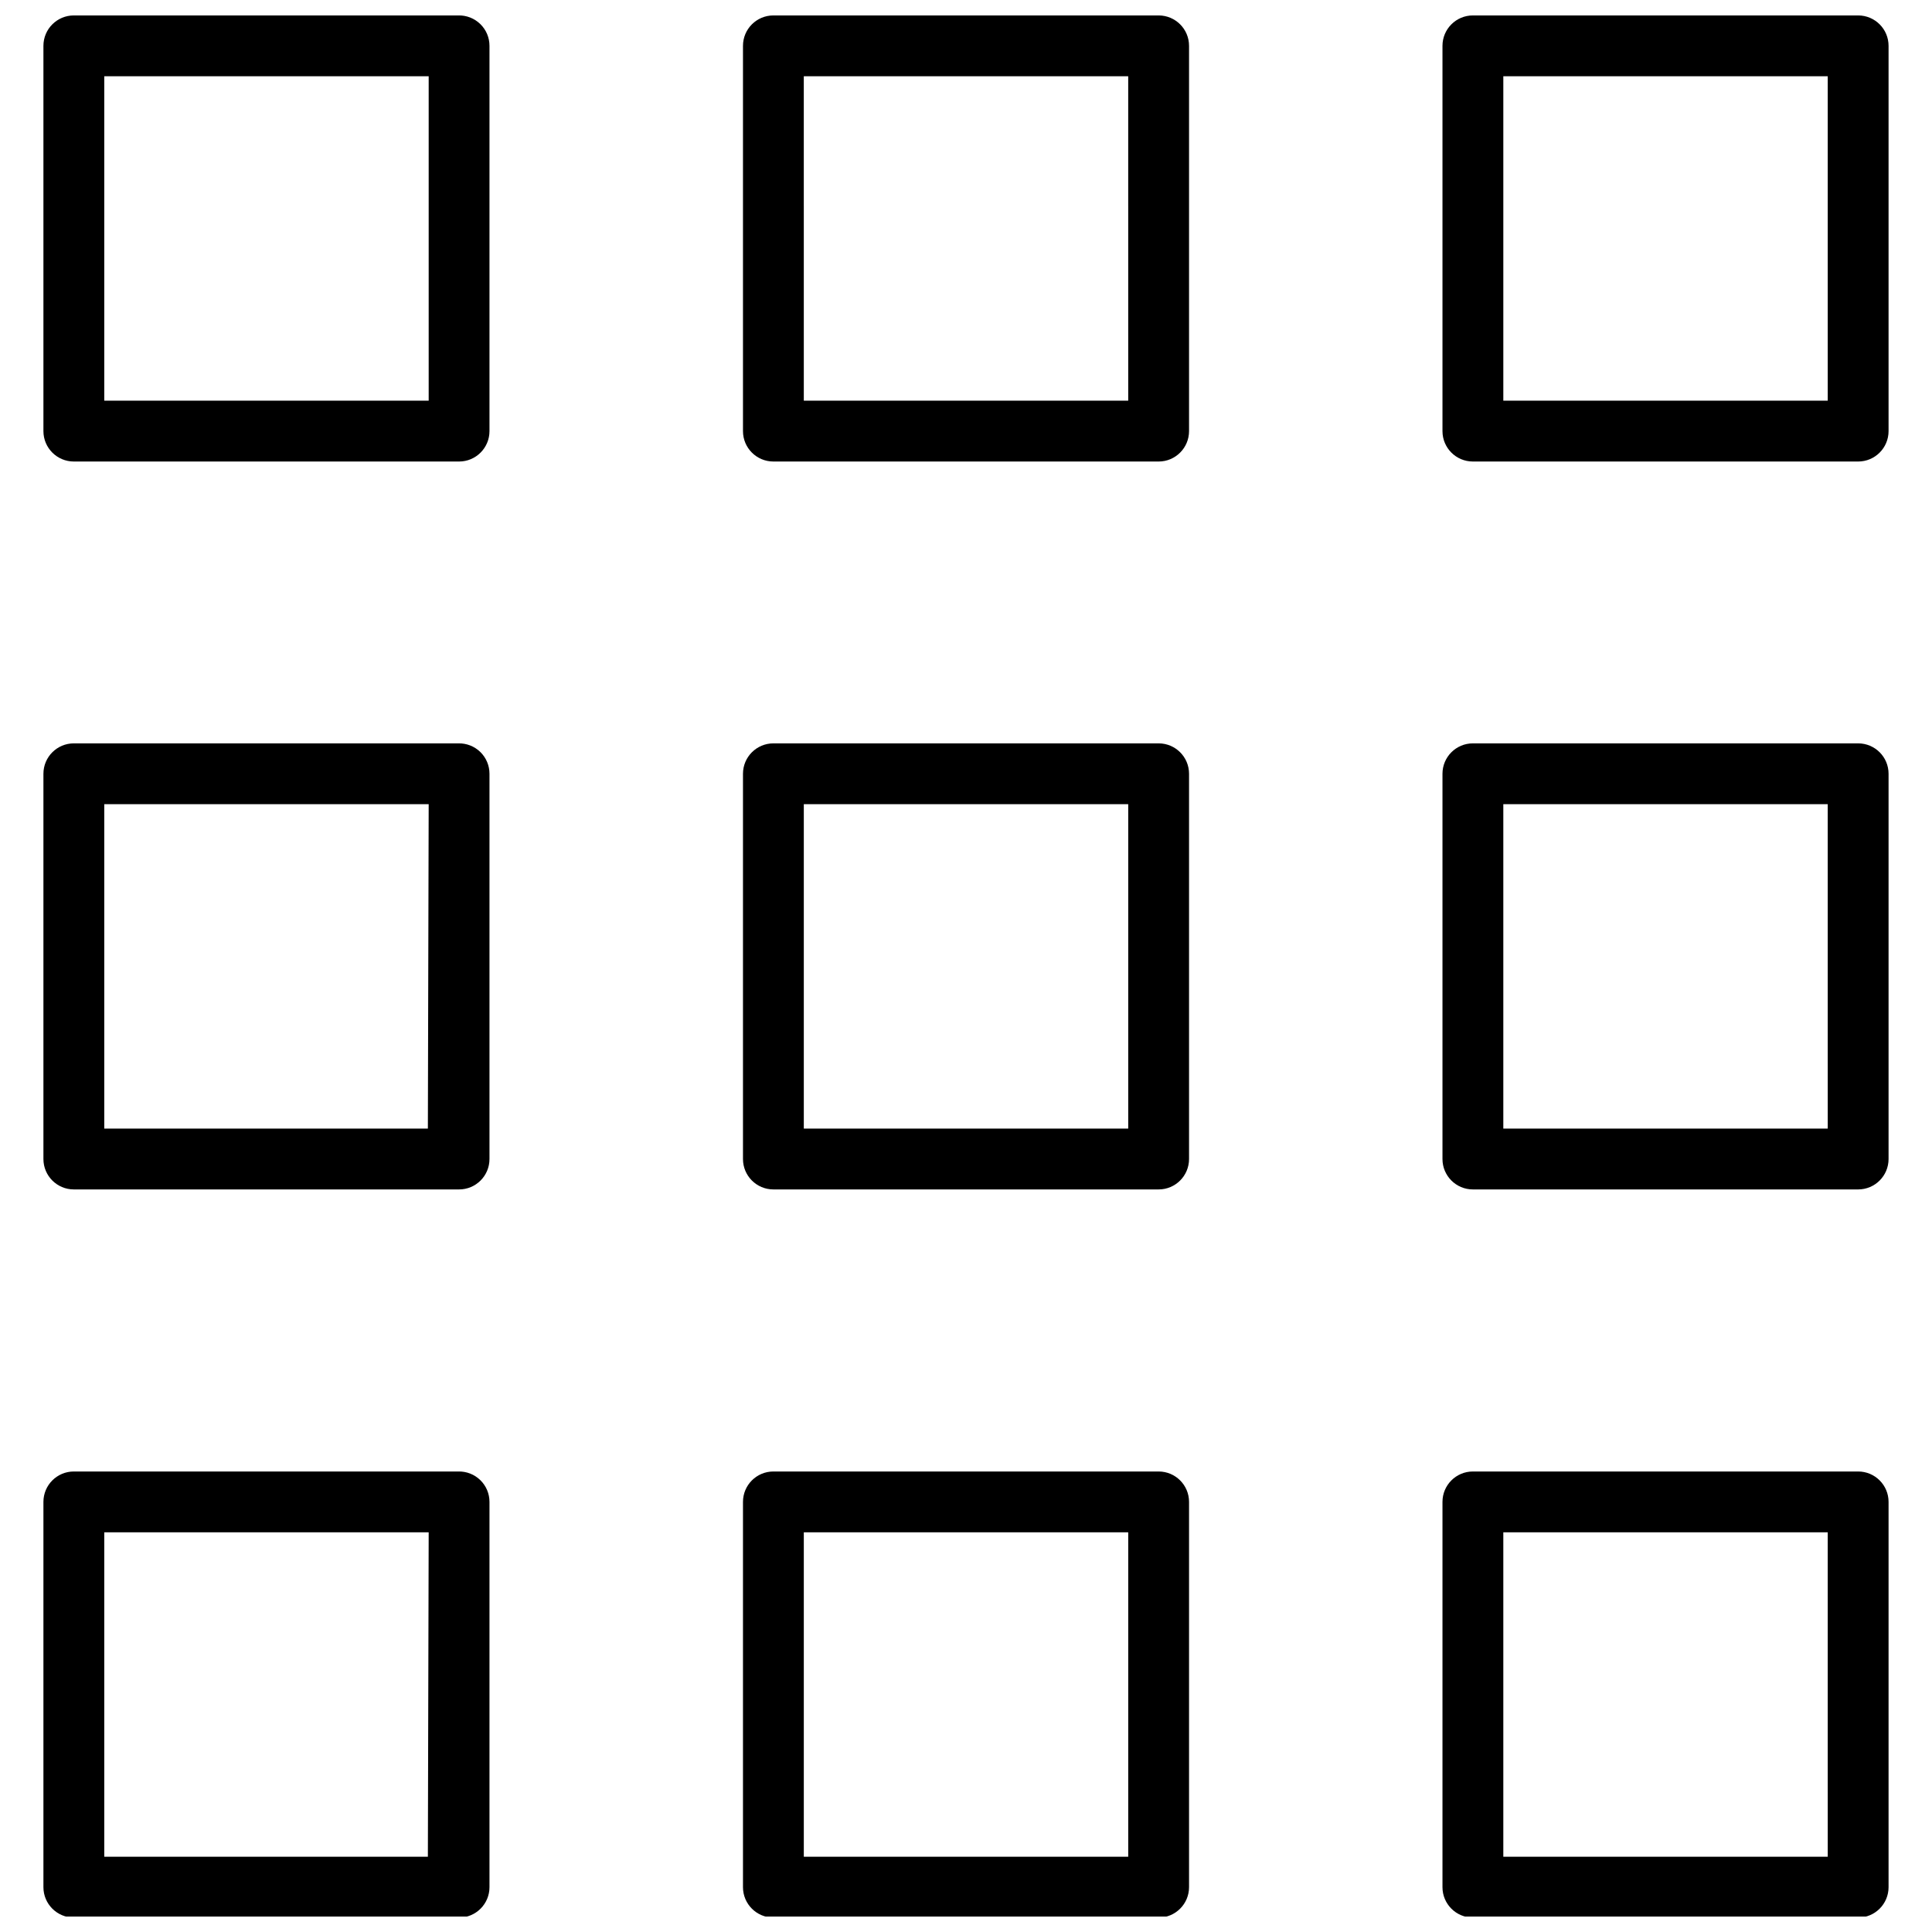
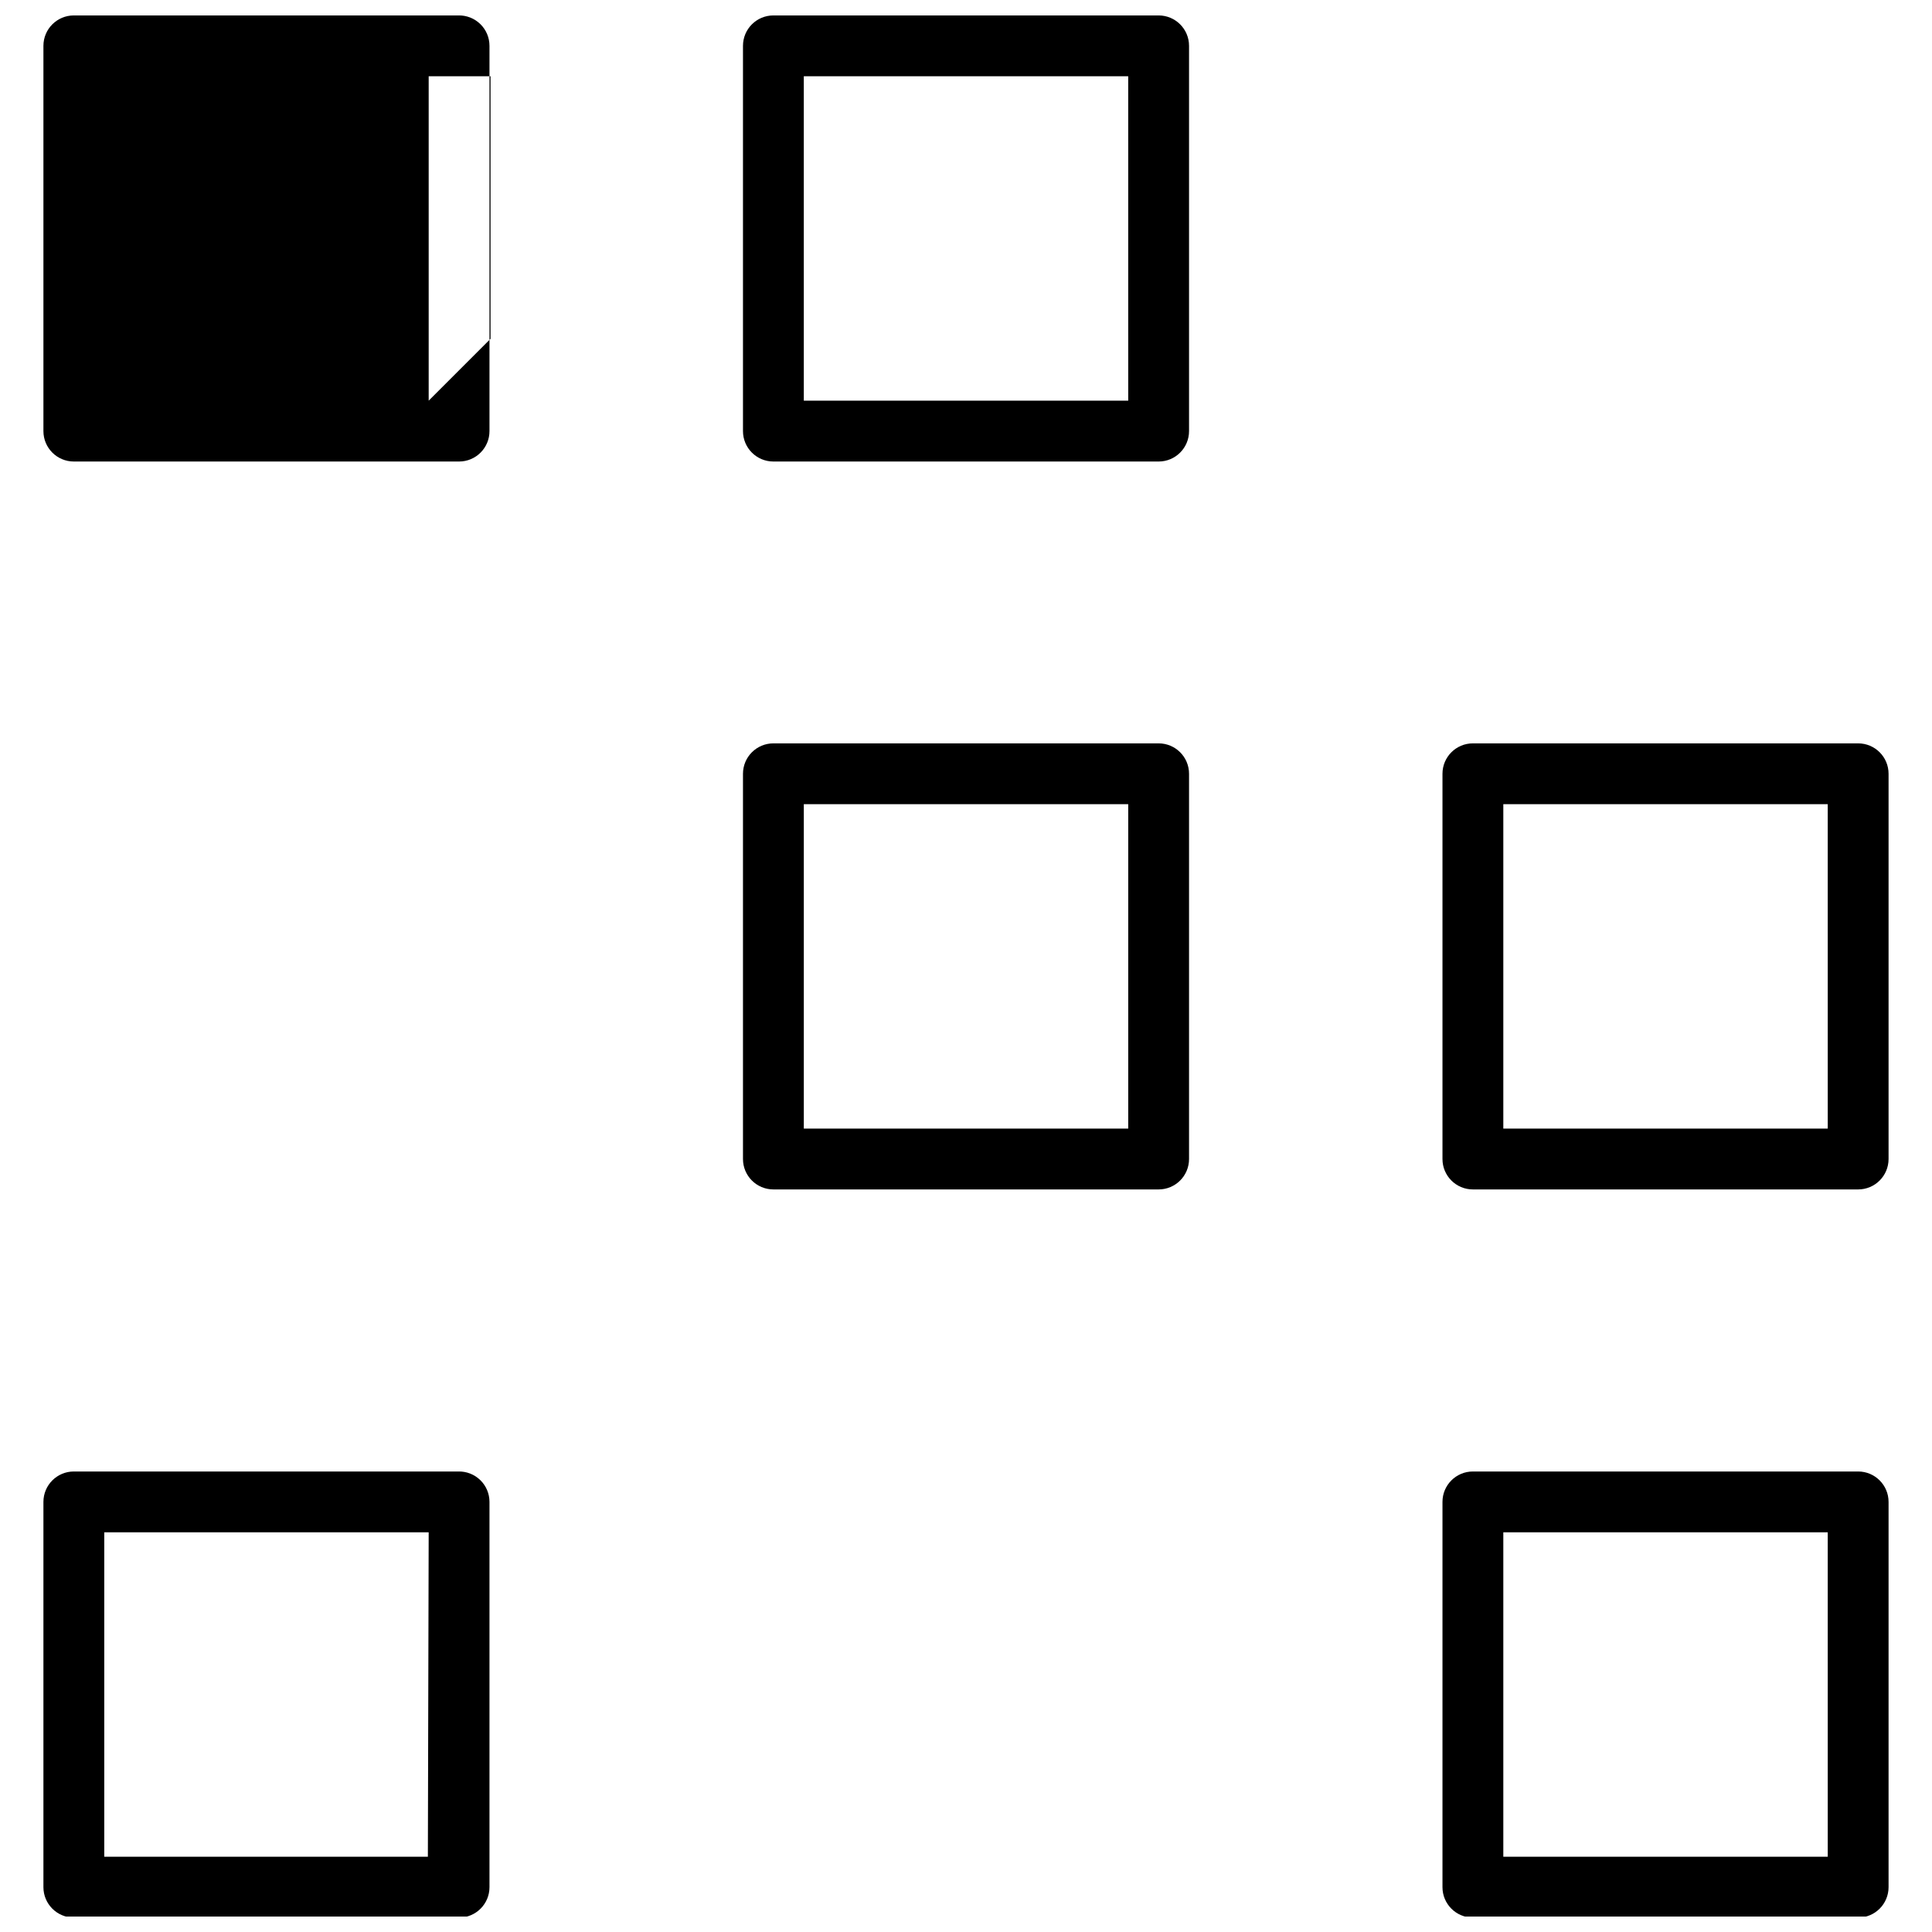
<svg xmlns="http://www.w3.org/2000/svg" width="800px" height="800px" version="1.1" viewBox="144 144 512 512">
  <defs>
    <clipPath id="f">
      <path d="m155 148.09h119v118.91h-119z" />
    </clipPath>
    <clipPath id="e">
      <path d="m340 148.09h120v118.91h-120z" />
    </clipPath>
    <clipPath id="d">
-       <path d="m526 148.09h119v118.91h-119z" />
-     </clipPath>
+       </clipPath>
    <clipPath id="c">
      <path d="m155 533h119v118.9h-119z" />
    </clipPath>
    <clipPath id="b">
      <path d="m340 533h120v118.9h-120z" />
    </clipPath>
    <clipPath id="a">
      <path d="m526 533h119v118.9h-119z" />
    </clipPath>
  </defs>
  <g clip-path="url(#f)">
-     <path d="m265.45 148.09h-101.88c-4.453 0-8.062 3.609-8.062 8.059v102.1c0 4.449 3.609 8.059 8.062 8.059h102.09c4.449 0 8.059-3.609 8.059-8.059v-102.1c0-2.176-0.875-4.258-2.434-5.773-1.559-1.52-3.664-2.344-5.84-2.285zm-7.844 102.09h-85.977v-85.973h85.977z" />
+     <path d="m265.45 148.09h-101.88c-4.453 0-8.062 3.609-8.062 8.059v102.1c0 4.449 3.609 8.059 8.062 8.059h102.09c4.449 0 8.059-3.609 8.059-8.059v-102.1c0-2.176-0.875-4.258-2.434-5.773-1.559-1.52-3.664-2.344-5.84-2.285zm-7.844 102.09v-85.973h85.977z" />
  </g>
  <g clip-path="url(#e)">
    <path d="m451.05 148.09h-102.09c-4.453 0-8.062 3.609-8.062 8.059v102.1c0 4.449 3.609 8.059 8.062 8.059h102.09c4.449 0 8.059-3.609 8.059-8.059v-102.1c0-4.449-3.609-8.059-8.059-8.059zm-8.059 102.09h-85.973l-0.004-85.973h85.973z" />
  </g>
  <g clip-path="url(#d)">
    <path d="m636.43 148.09h-102.1c-4.449 0-8.059 3.609-8.059 8.059v102.1c0 4.449 3.609 8.059 8.059 8.059h102.1c4.449 0 8.059-3.609 8.059-8.059v-102.1c0-4.449-3.609-8.059-8.059-8.059zm-8.062 102.09h-85.973v-85.973h85.973z" />
  </g>
-   <path d="m265.45 341h-101.88c-4.453 0-8.062 3.606-8.062 8.059v102.09c0 4.453 3.609 8.062 8.062 8.062h102.09c4.449 0 8.059-3.609 8.059-8.062v-102.09c0-2.176-0.875-4.258-2.434-5.777-1.559-1.516-3.664-2.34-5.84-2.281zm-8.059 102.09h-85.762v-85.973l85.977-0.004z" />
  <path d="m451.05 341h-102.09c-4.453 0-8.062 3.606-8.062 8.059v102.09c0 4.453 3.609 8.062 8.062 8.062h102.09c4.449 0 8.059-3.609 8.059-8.062v-102.09c0-4.453-3.609-8.059-8.059-8.059zm-8.059 102.09h-85.973v-85.973h85.973z" />
  <path d="m636.43 341h-102.1c-4.449 0-8.059 3.606-8.059 8.059v102.09c0 4.453 3.609 8.062 8.059 8.062h102.1c4.449 0 8.059-3.609 8.059-8.062v-102.09c0-4.453-3.609-8.059-8.059-8.059zm-8.059 102.09h-85.977v-85.973l85.973-0.004z" />
  <g clip-path="url(#c)">
    <path d="m265.45 533.96h-101.88c-4.453 0-8.062 3.609-8.062 8.059v102.1c0 4.449 3.609 8.059 8.062 8.059h102.09c4.449 0 8.059-3.609 8.059-8.059v-102.1c0-2.172-0.875-4.258-2.434-5.773-1.559-1.52-3.664-2.344-5.84-2.285zm-8.059 102.09h-85.762v-85.973h85.977z" />
  </g>
  <g clip-path="url(#b)">
-     <path d="m451.05 533.96h-102.09c-4.453 0-8.062 3.609-8.062 8.059v102.1c0 4.449 3.609 8.059 8.062 8.059h102.09c4.449 0 8.059-3.609 8.059-8.059v-102.1c0-4.449-3.609-8.059-8.059-8.059zm-8.059 102.09h-85.973v-85.973h85.973z" />
-   </g>
+     </g>
  <g clip-path="url(#a)">
    <path d="m636.43 533.96h-102.1c-4.449 0-8.059 3.609-8.059 8.059v102.1c0 4.449 3.609 8.059 8.059 8.059h102.1c4.449 0 8.059-3.609 8.059-8.059v-102.1c0-4.449-3.609-8.059-8.059-8.059zm-8.059 102.09h-85.977v-85.973h85.973z" />
  </g>
</svg>